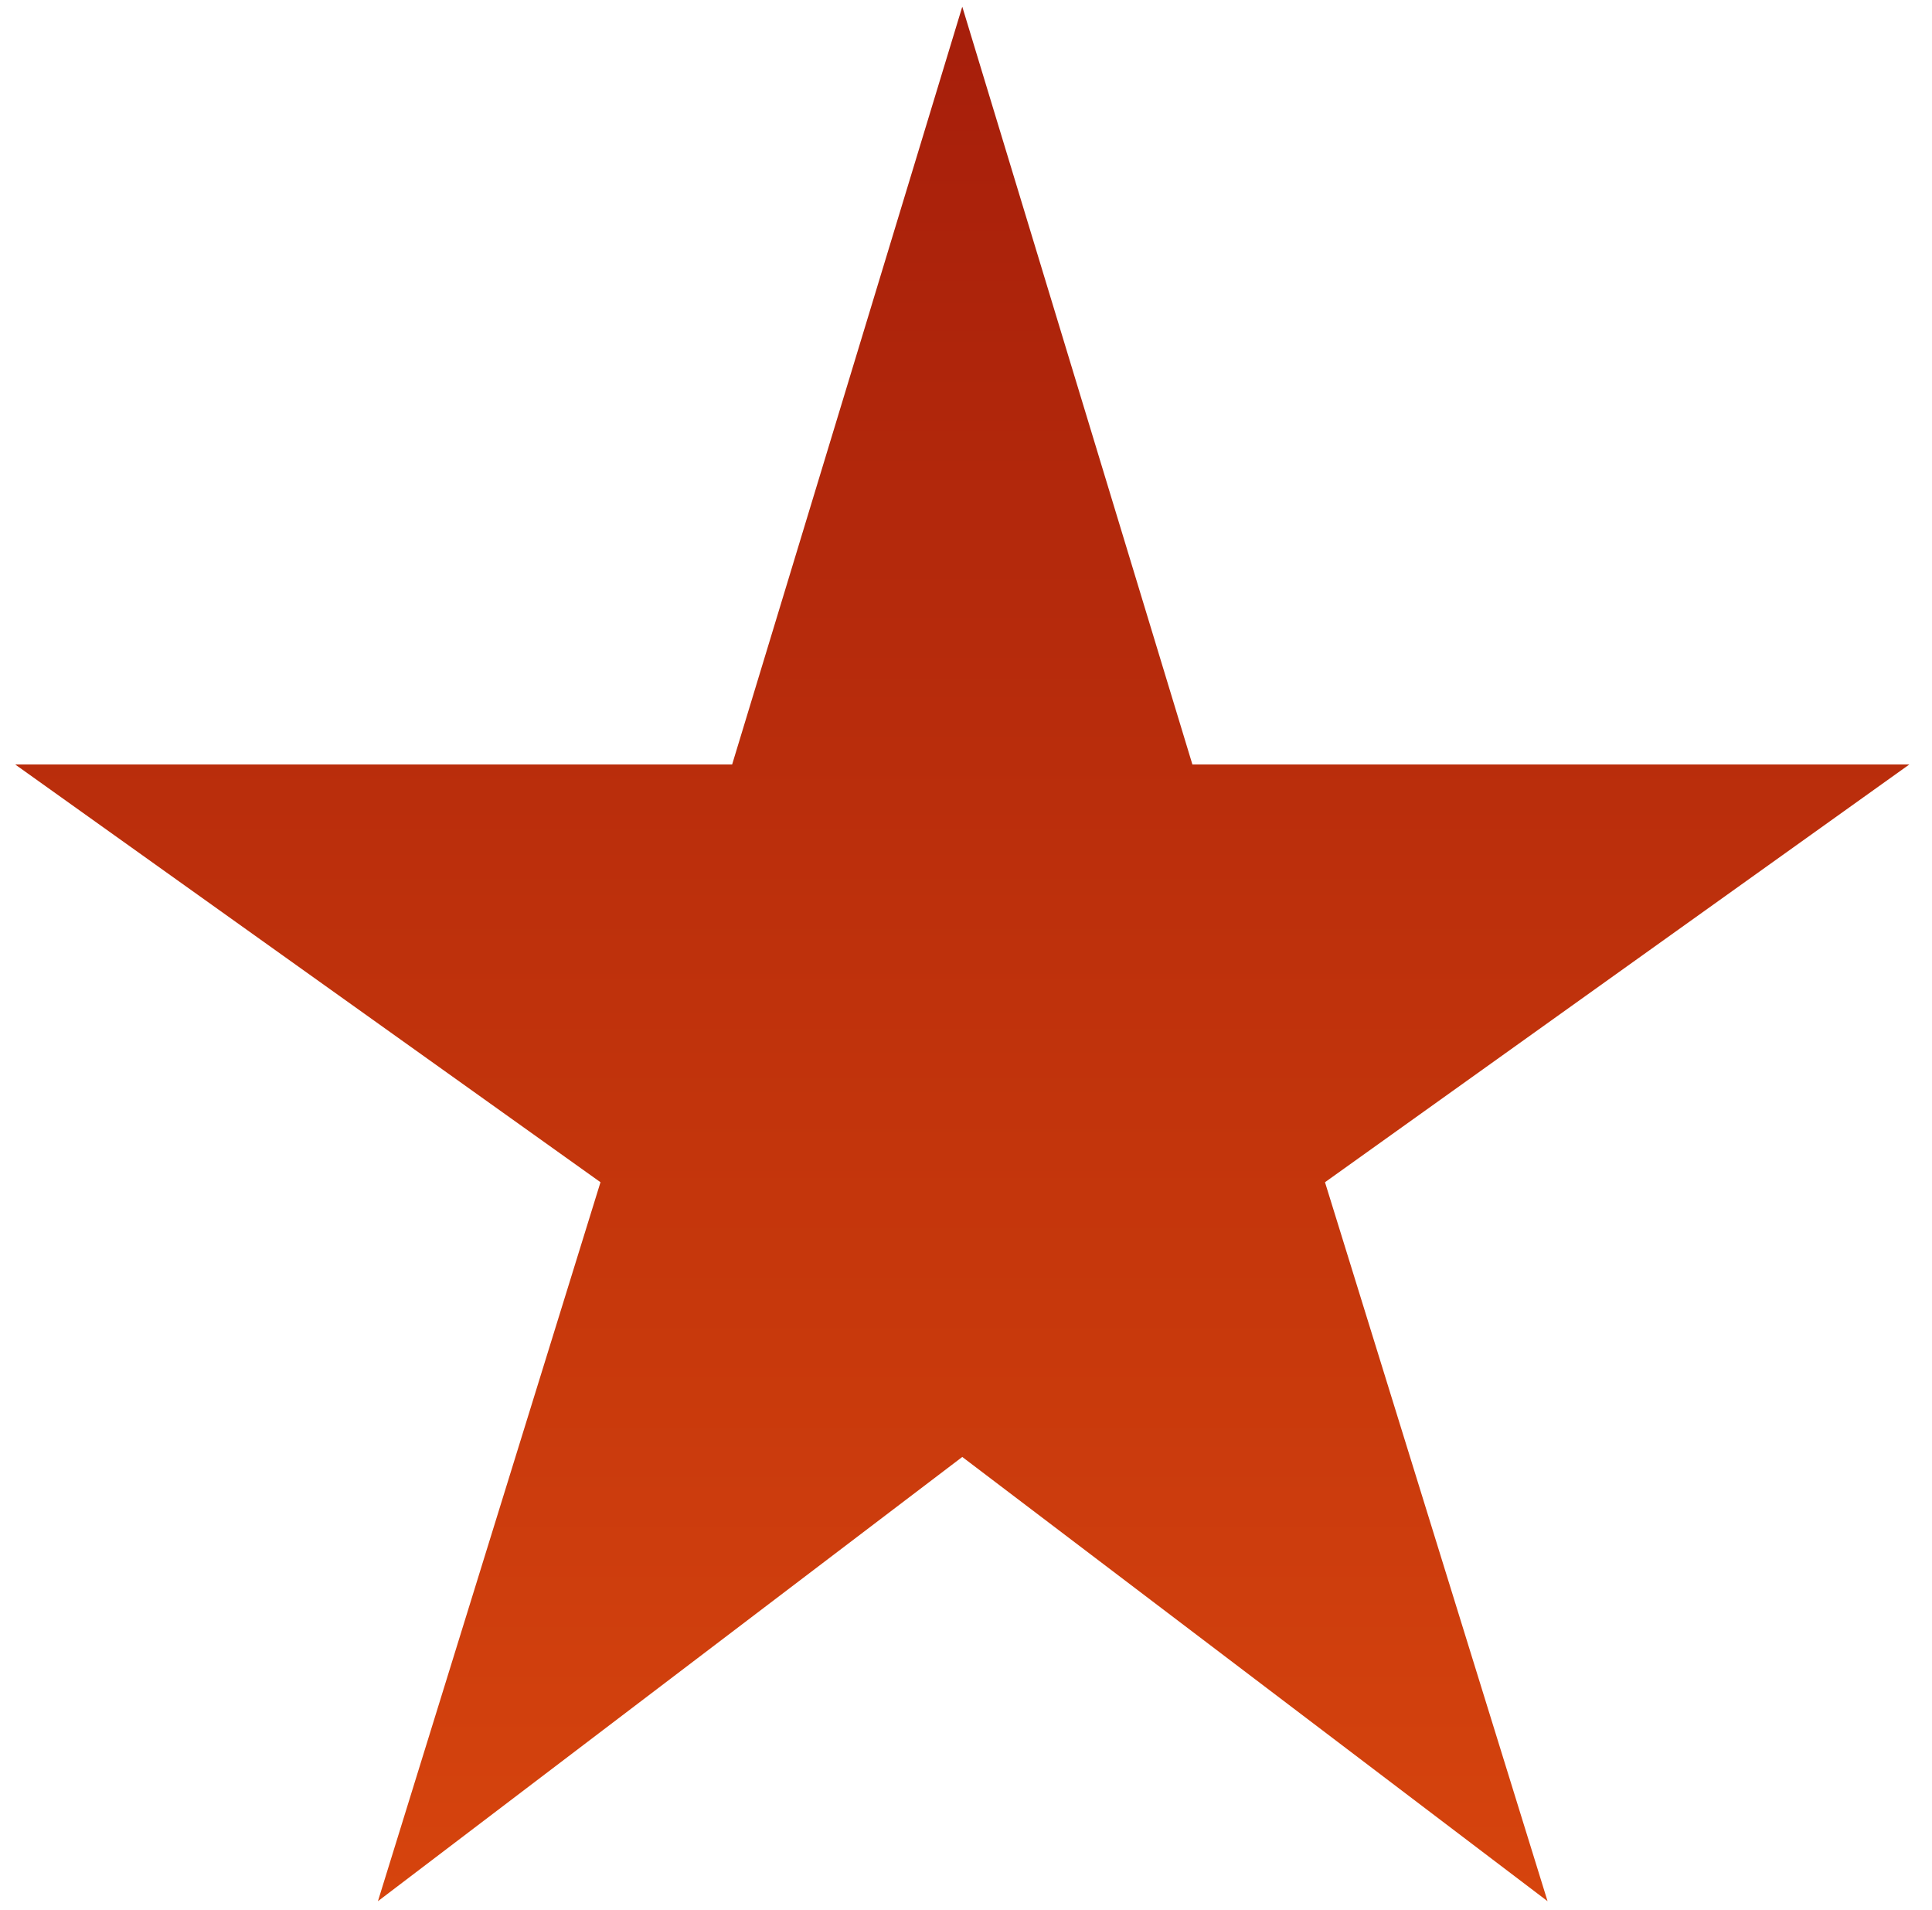
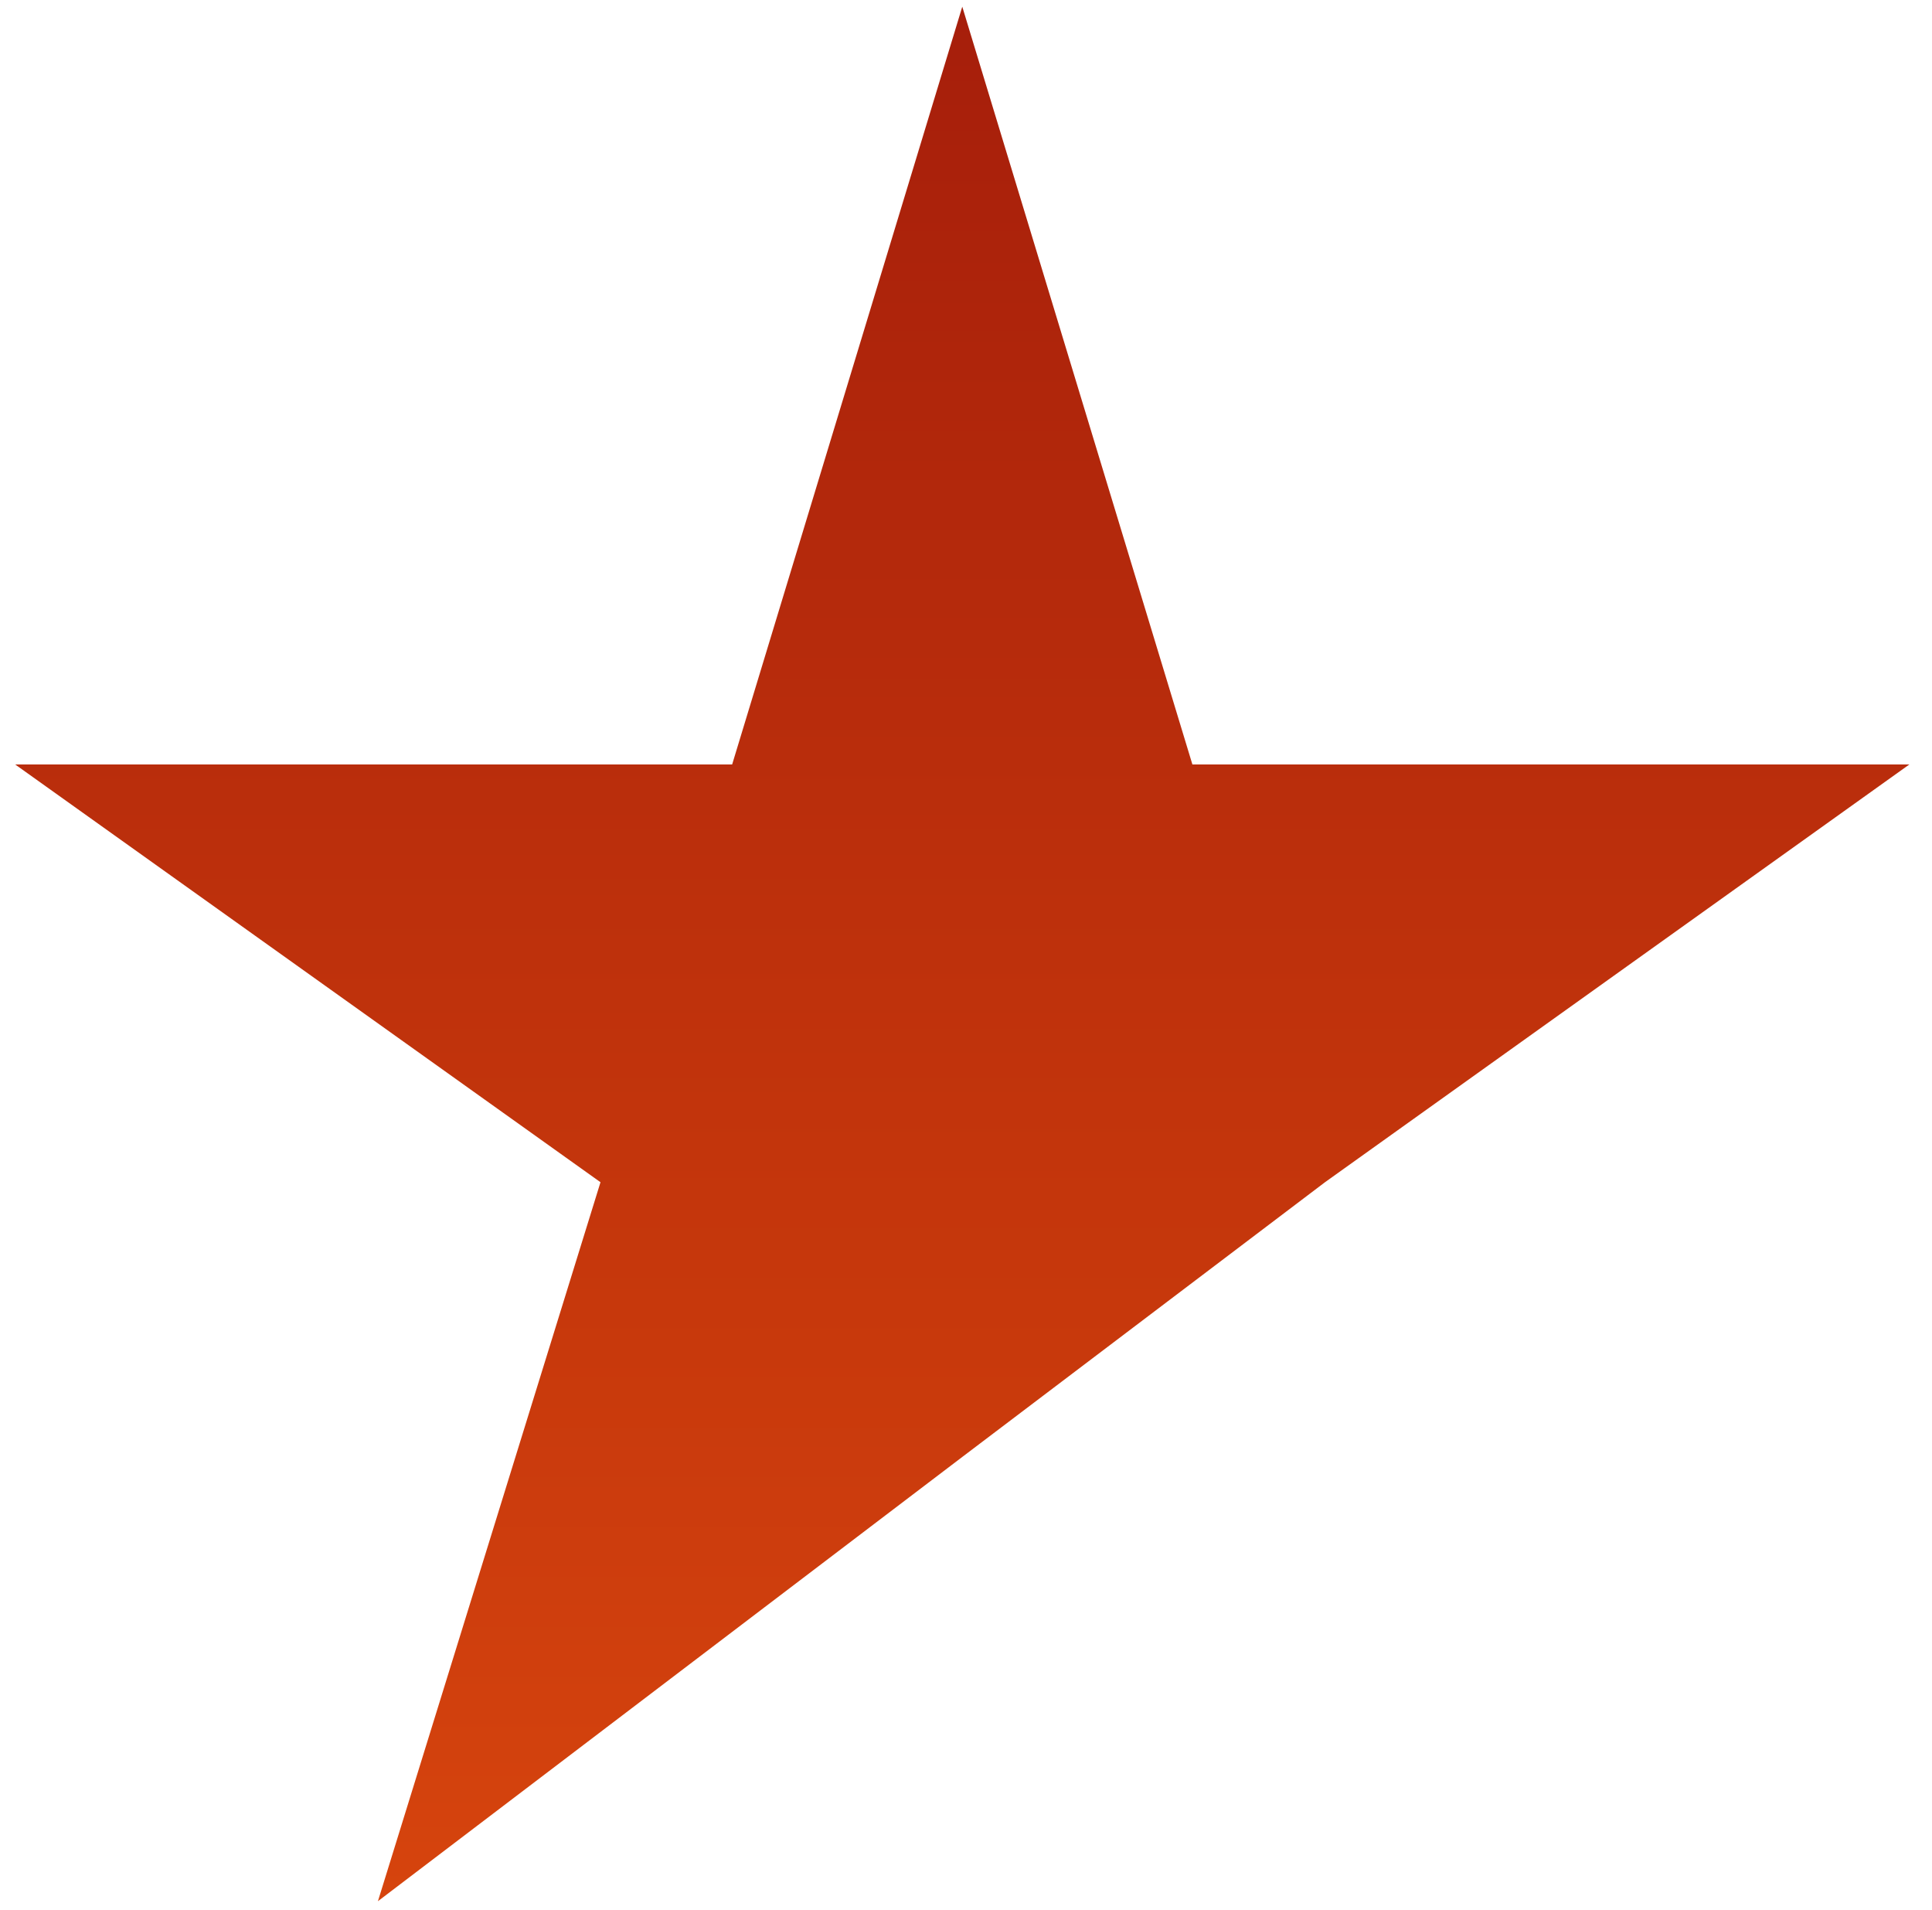
<svg xmlns="http://www.w3.org/2000/svg" width="85" height="84" viewBox="0 0 85 84" fill="none">
-   <path d="M52.461 33.627L42.336 0.294L32.211 33.627H0.669L26.419 52.002L16.627 83.627L42.336 64.086L68.086 83.627L58.294 52.002L84.002 33.627H52.461Z" fill="url(#paint0_linear)" />
+   <path d="M52.461 33.627L42.336 0.294L32.211 33.627H0.669L26.419 52.002L16.627 83.627L42.336 64.086L58.294 52.002L84.002 33.627H52.461Z" fill="url(#paint0_linear)" />
  <defs>
    <linearGradient id="paint0_linear" x1="42.336" y1="0.294" x2="42.336" y2="83.627" gradientUnits="userSpaceOnUse">
      <stop stop-color="#A61E0B" />
      <stop offset="1" stop-color="#D6440D" />
    </linearGradient>
  </defs>
</svg>